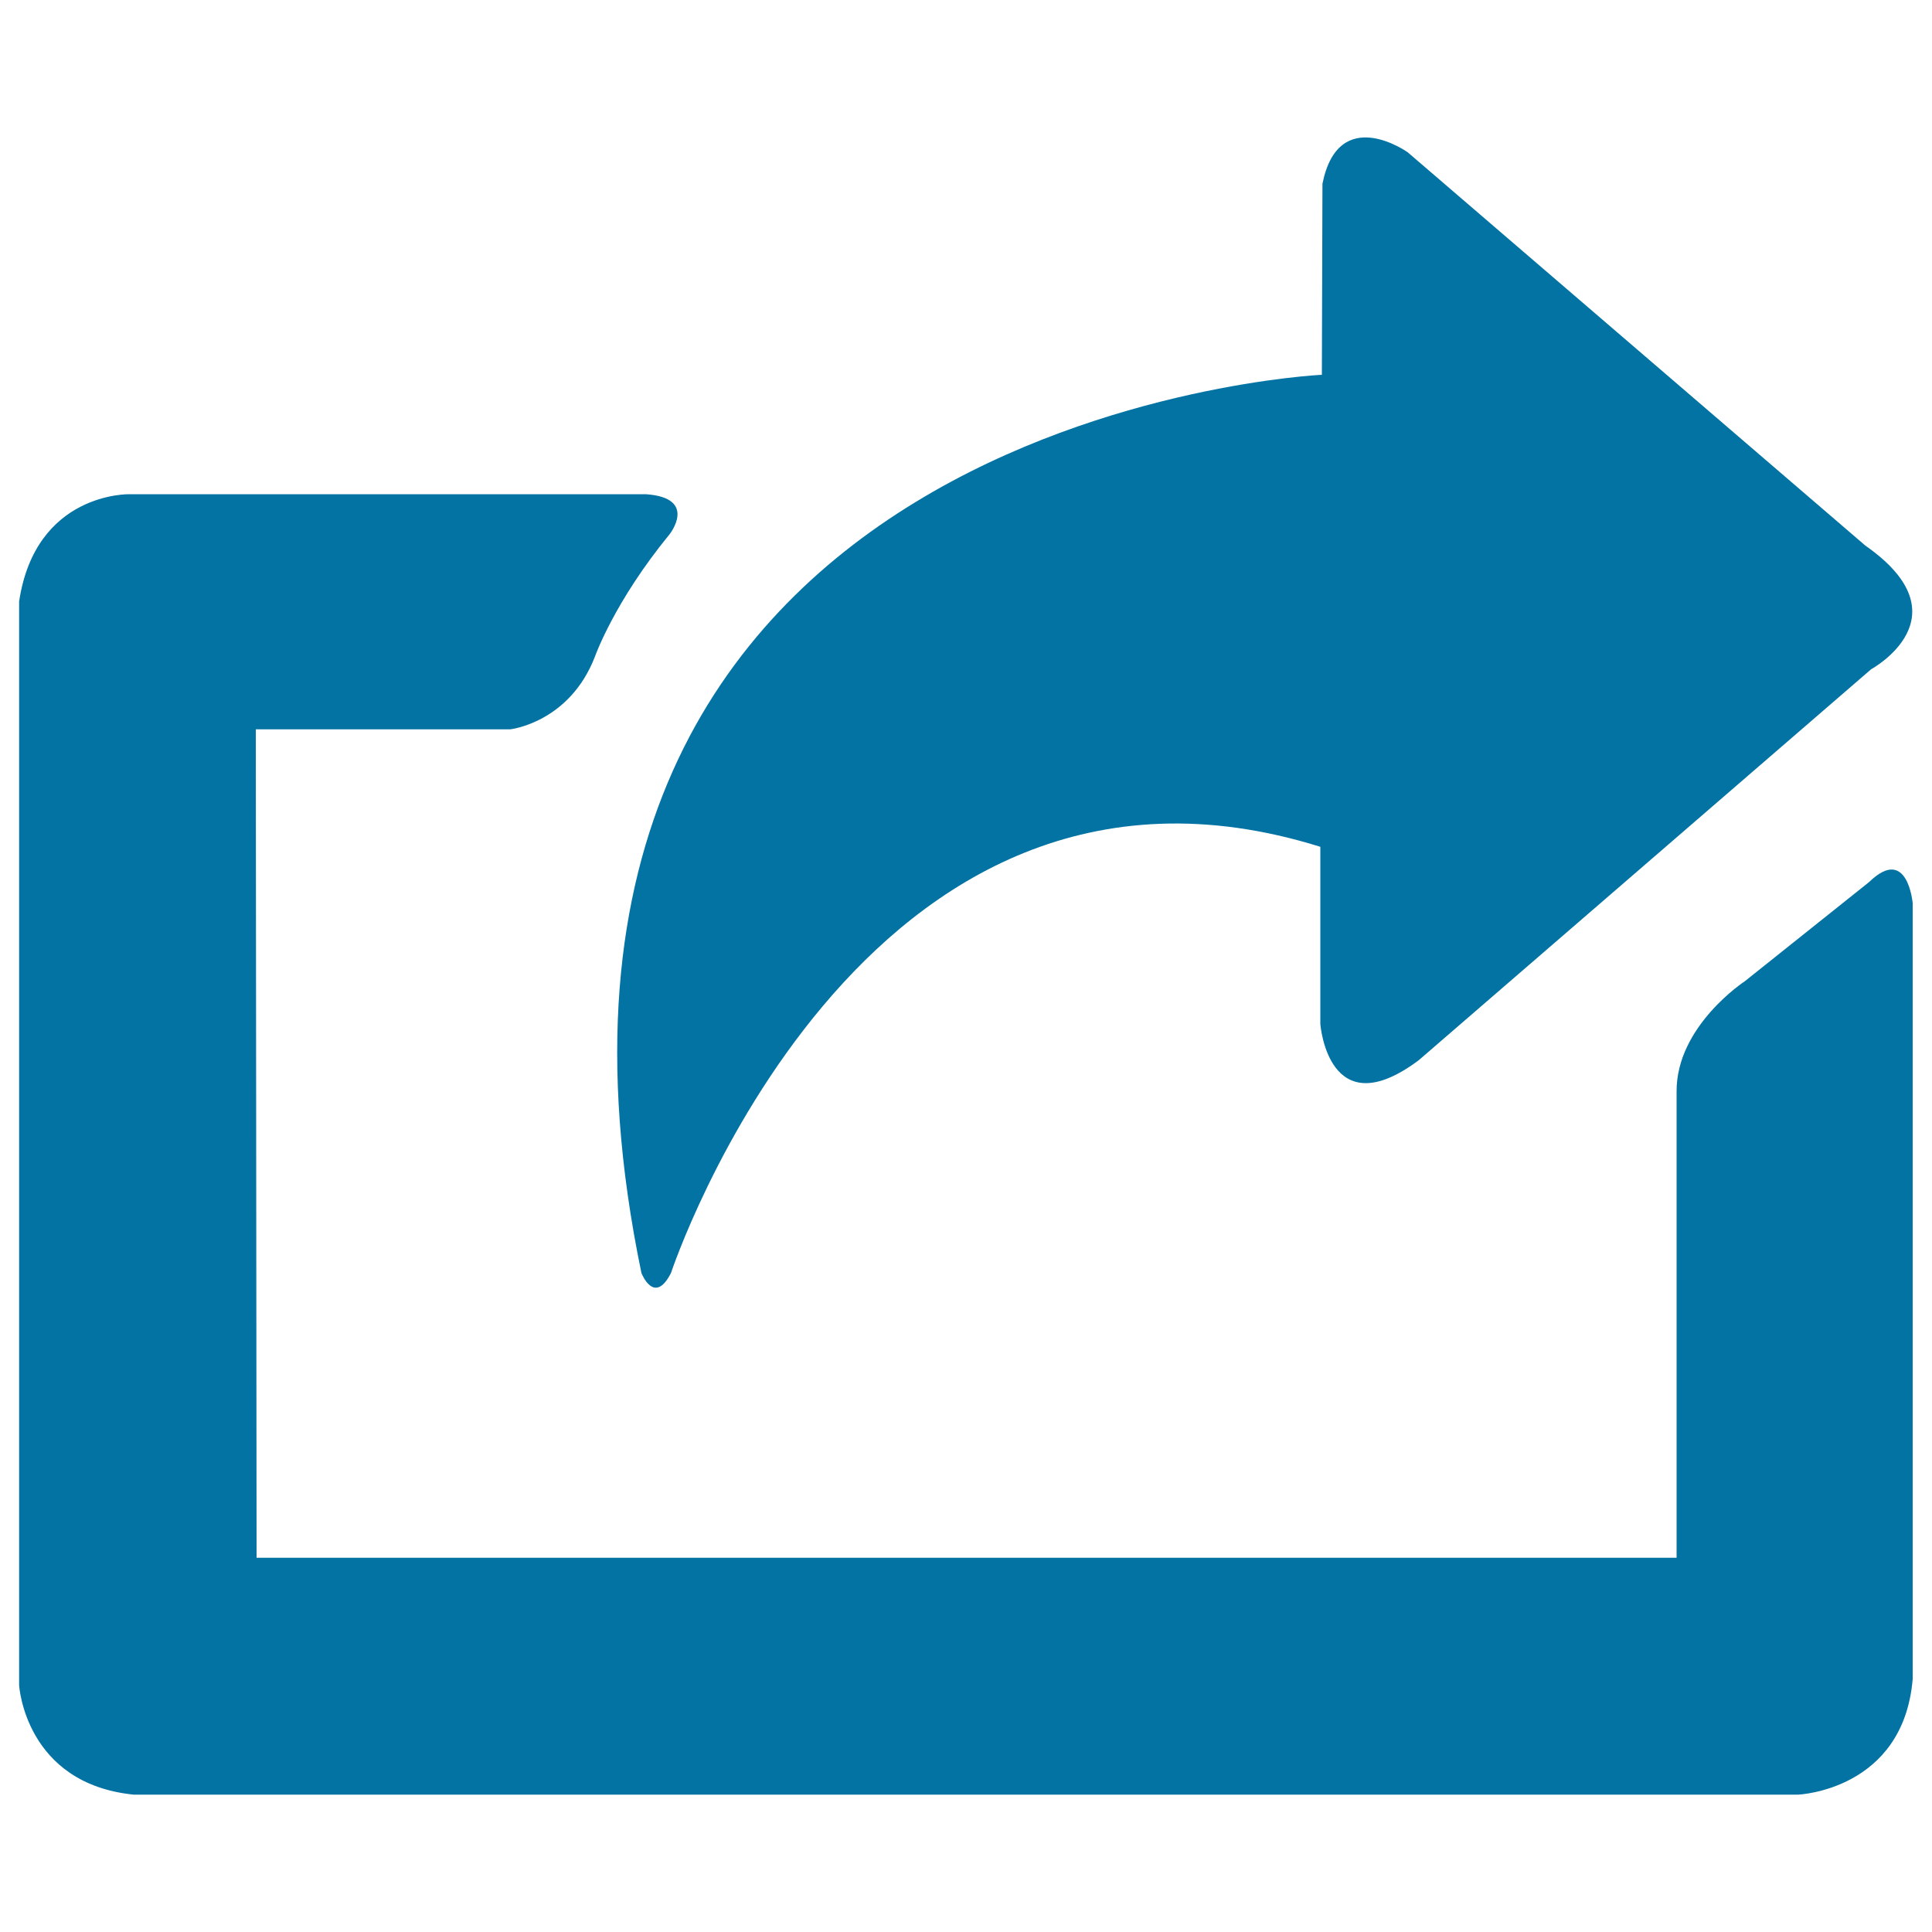
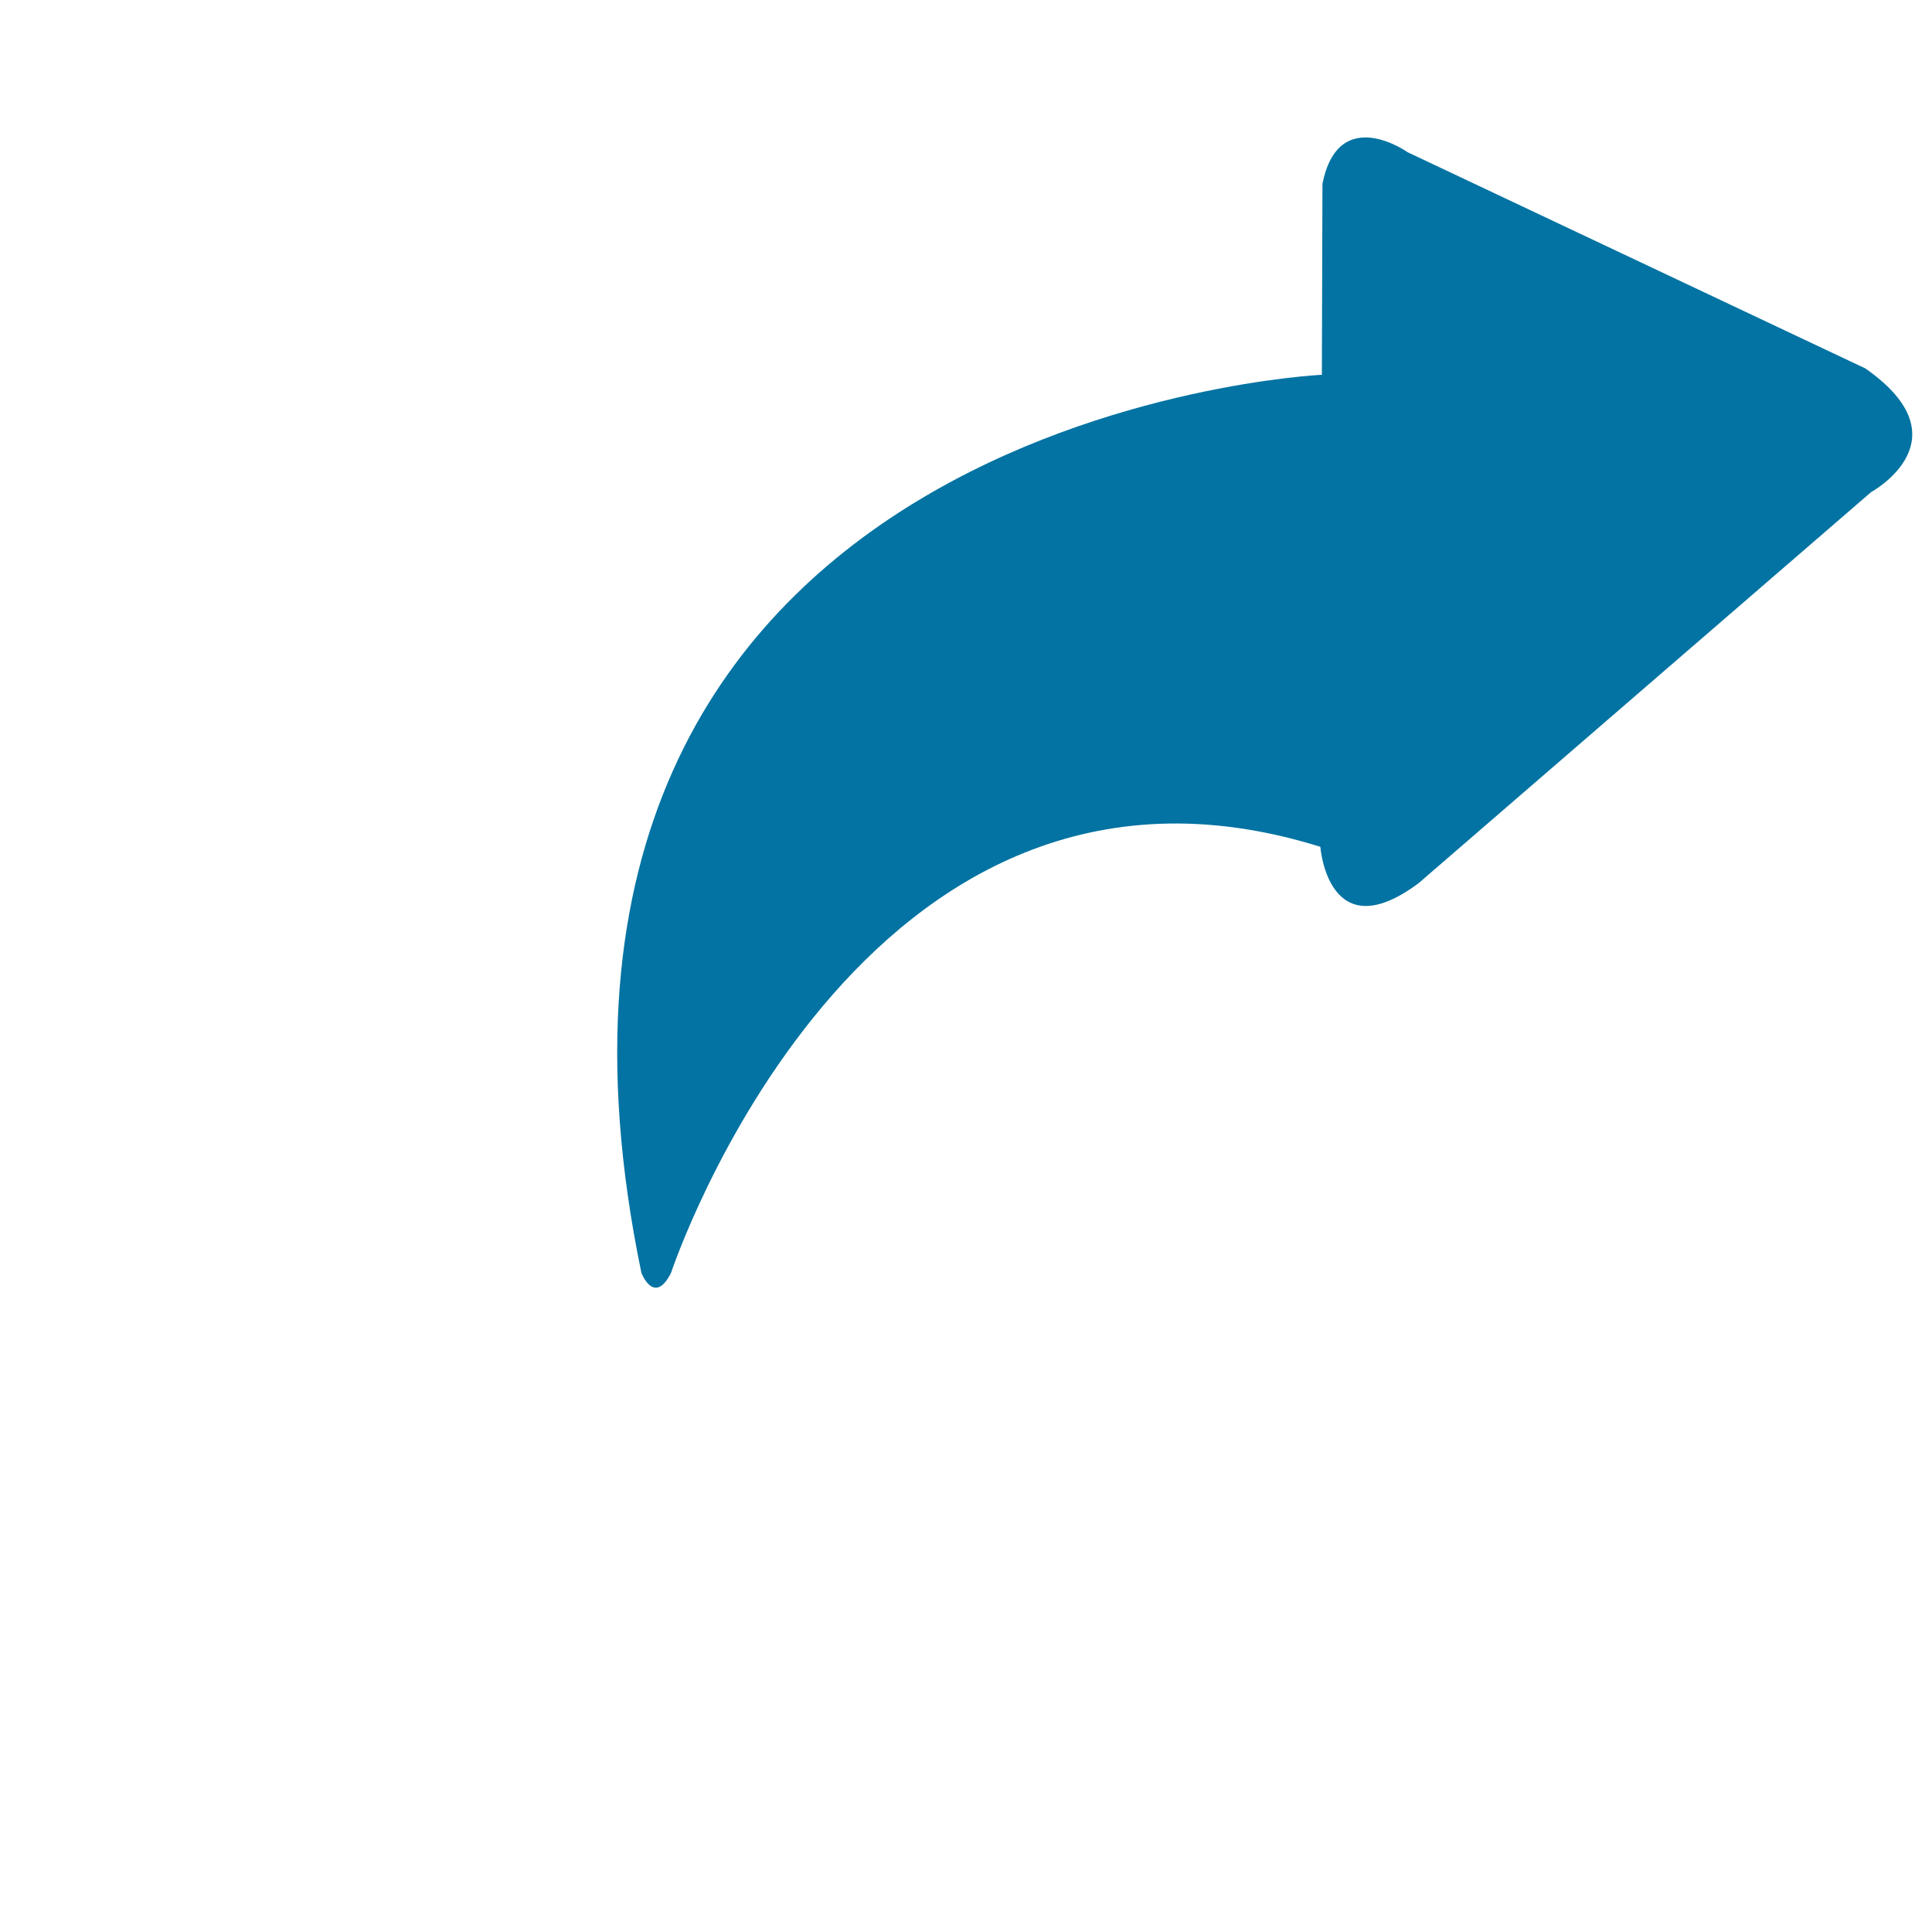
<svg xmlns="http://www.w3.org/2000/svg" viewBox="0 0 1000 1000" style="fill:#0273a2">
  <title>Send Out SVG icon</title>
-   <path d="M132.4,377.5h131.7c0,0,30.7-3.4,43.9-37.8c0,0,9.9-28.2,38.6-63.2c0,0,14.9-18.8-12.3-20.7l-267.4,0c0,0-48.5-1.1-57,55.5v561c0,0,3,50.9,59.3,56.6h861.5c0,0,54.4-2.2,59.3-59.8V467.5c0,0-2.6-30.3-22.5-11l-64.4,51.4c0,0-35.5,23.2-35.3,57.1v241.3H132.8L132.4,377.5z" />
-   <path d="M332,658.9c0,0,6.6,17.1,15.3,0c0,0,97.7-295.1,336.1-220.6v91.7c0,0,4,53.8,50.9,18.8l234.2-202.4c0,0,49.8-27.1-3-64L728.6,78.8c0,0-35.7-25.4-44.1,16.3l-0.3,98.9C684.4,193.9,240,215.1,332,658.9z" />
+   <path d="M332,658.9c0,0,6.6,17.1,15.3,0c0,0,97.7-295.1,336.1-220.6c0,0,4,53.8,50.9,18.8l234.2-202.4c0,0,49.8-27.1-3-64L728.6,78.8c0,0-35.7-25.4-44.1,16.3l-0.3,98.9C684.4,193.9,240,215.1,332,658.9z" />
</svg>